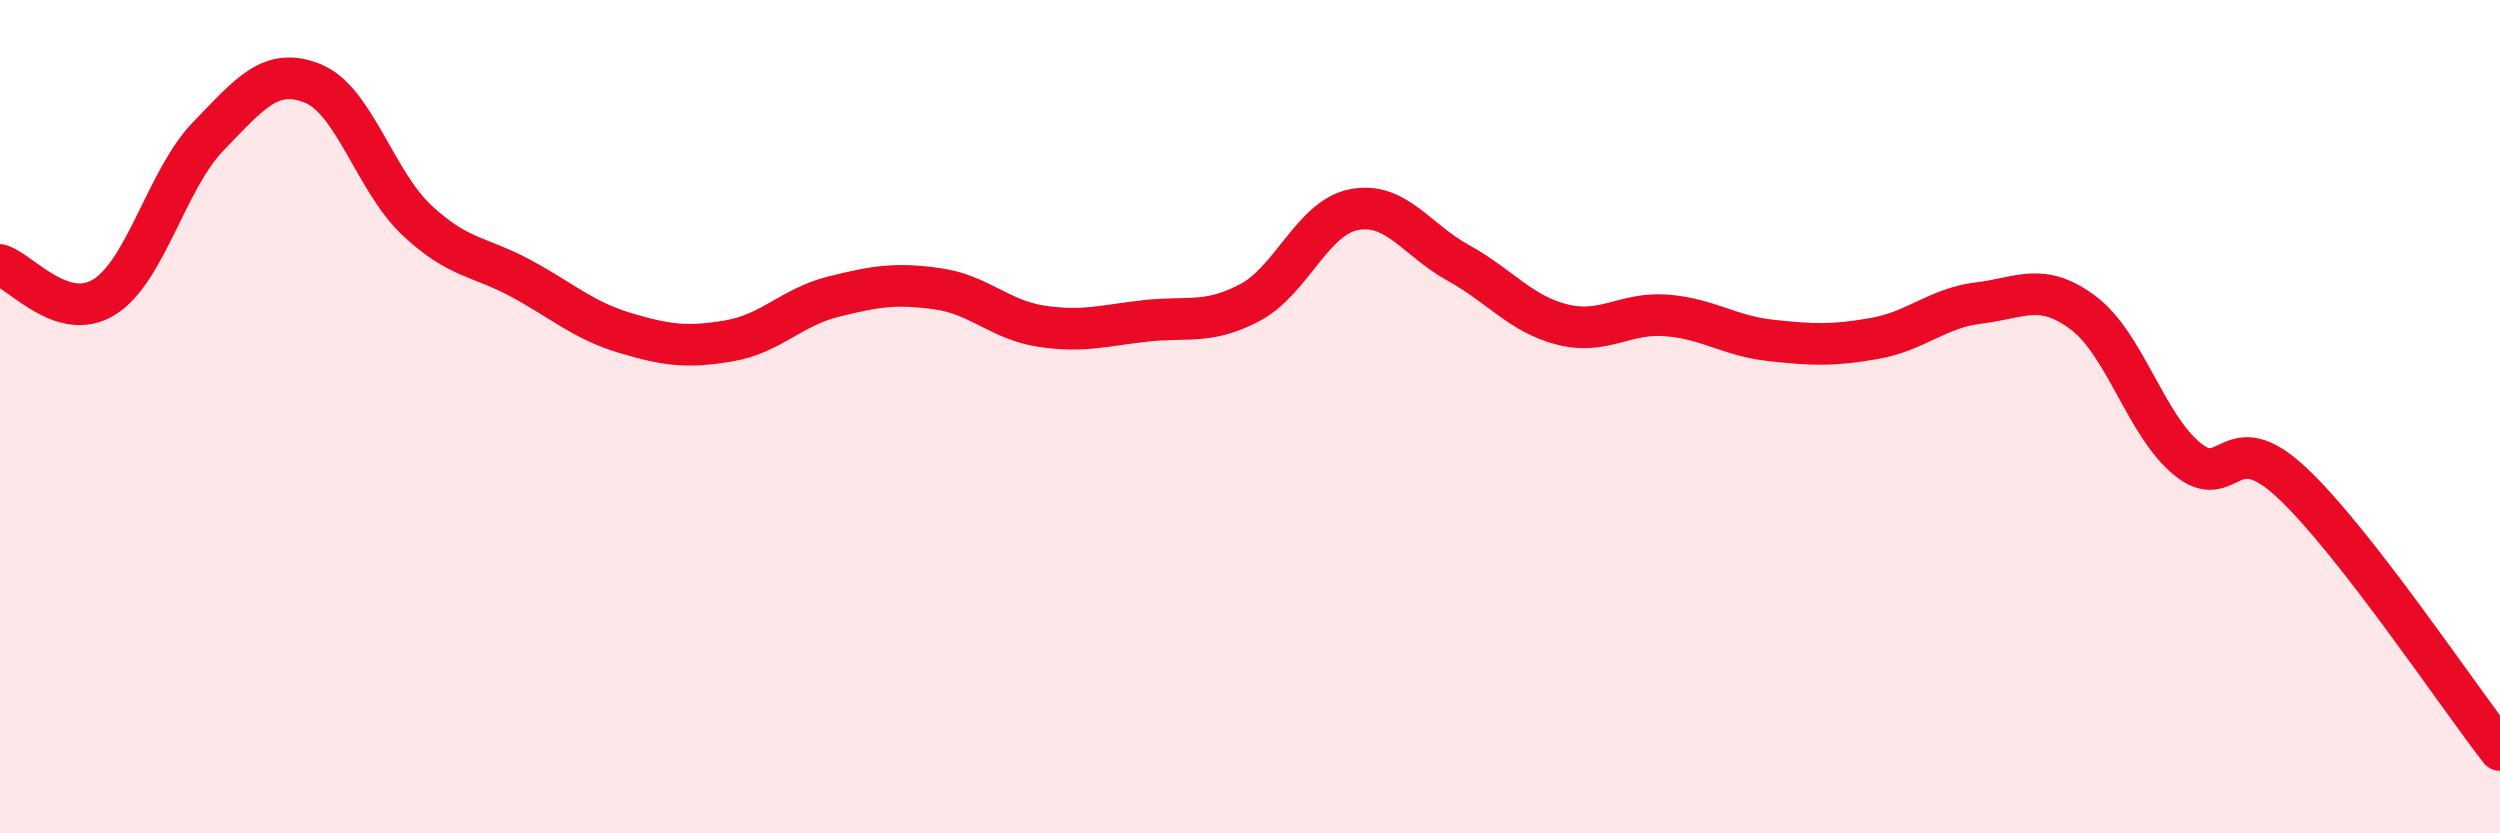
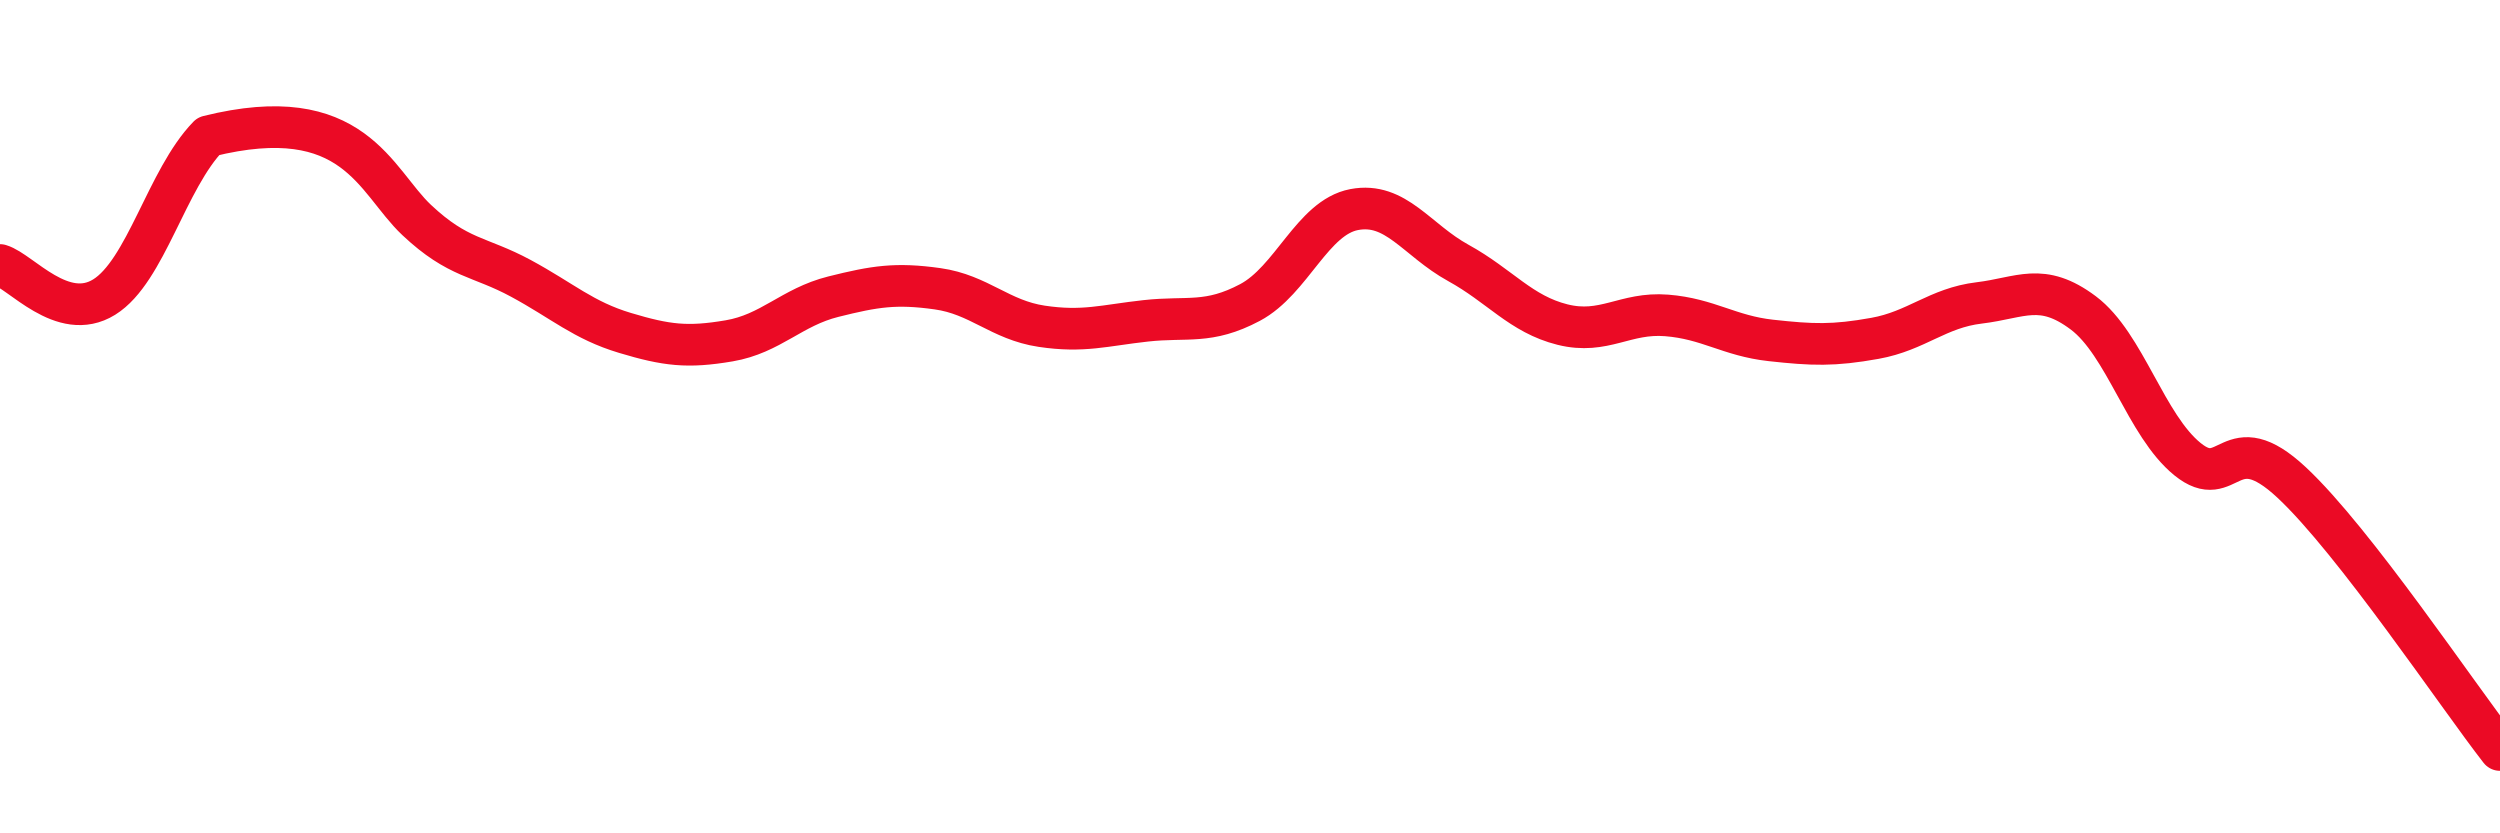
<svg xmlns="http://www.w3.org/2000/svg" width="60" height="20" viewBox="0 0 60 20">
-   <path d="M 0,6.36 C 0.5,6.51 1.5,7.75 2.5,7.13 C 3.5,6.51 4,4.3 5,3.27 C 6,2.24 6.5,1.6 7.5,2 C 8.5,2.4 9,4.34 10,5.28 C 11,6.22 11.5,6.14 12.5,6.68 C 13.5,7.22 14,7.69 15,7.99 C 16,8.29 16.5,8.35 17.5,8.18 C 18.5,8.01 19,7.37 20,7.12 C 21,6.87 21.5,6.79 22.5,6.93 C 23.5,7.07 24,7.68 25,7.83 C 26,7.98 26.5,7.81 27.5,7.7 C 28.5,7.59 29,7.79 30,7.26 C 31,6.73 31.5,5.22 32.5,5.03 C 33.5,4.84 34,5.76 35,6.31 C 36,6.86 36.5,7.54 37.5,7.79 C 38.5,8.04 39,7.49 40,7.57 C 41,7.65 41.5,8.06 42.5,8.17 C 43.5,8.28 44,8.3 45,8.12 C 46,7.94 46.5,7.39 47.5,7.27 C 48.5,7.15 49,6.76 50,7.51 C 51,8.26 51.5,10.21 52.5,11.02 C 53.5,11.83 53.5,10.18 55,11.58 C 56.5,12.98 59,16.72 60,18L60 20L0 20Z" fill="#EB0A25" opacity="0.1" stroke-linecap="round" stroke-linejoin="round" />
-   <path d="M 0,6.36 C 0.5,6.51 1.5,7.75 2.5,7.13 C 3.5,6.51 4,4.3 5,3.27 C 6,2.24 6.5,1.6 7.5,2 C 8.5,2.4 9,4.34 10,5.28 C 11,6.22 11.5,6.14 12.5,6.68 C 13.5,7.22 14,7.69 15,7.99 C 16,8.29 16.5,8.35 17.5,8.18 C 18.5,8.01 19,7.37 20,7.12 C 21,6.87 21.5,6.79 22.5,6.93 C 23.5,7.07 24,7.68 25,7.83 C 26,7.98 26.5,7.81 27.5,7.7 C 28.5,7.59 29,7.79 30,7.26 C 31,6.73 31.5,5.22 32.5,5.03 C 33.5,4.84 34,5.76 35,6.31 C 36,6.86 36.5,7.54 37.5,7.79 C 38.5,8.04 39,7.49 40,7.57 C 41,7.65 41.5,8.06 42.5,8.17 C 43.5,8.28 44,8.3 45,8.12 C 46,7.94 46.5,7.39 47.5,7.27 C 48.5,7.15 49,6.76 50,7.51 C 51,8.26 51.5,10.21 52.5,11.02 C 53.5,11.83 53.5,10.18 55,11.58 C 56.5,12.98 59,16.72 60,18" stroke="#EB0A25" stroke-width="1" fill="none" stroke-linecap="round" stroke-linejoin="round" />
+   <path d="M 0,6.36 C 0.5,6.51 1.5,7.75 2.5,7.13 C 3.5,6.51 4,4.3 5,3.27 C 8.5,2.4 9,4.34 10,5.28 C 11,6.22 11.5,6.14 12.5,6.68 C 13.5,7.22 14,7.69 15,7.99 C 16,8.29 16.5,8.35 17.5,8.18 C 18.5,8.01 19,7.37 20,7.12 C 21,6.87 21.5,6.79 22.5,6.93 C 23.5,7.07 24,7.68 25,7.83 C 26,7.98 26.5,7.81 27.5,7.7 C 28.5,7.59 29,7.79 30,7.26 C 31,6.73 31.5,5.22 32.5,5.03 C 33.5,4.84 34,5.76 35,6.31 C 36,6.86 36.5,7.54 37.5,7.79 C 38.5,8.04 39,7.49 40,7.57 C 41,7.65 41.5,8.06 42.5,8.17 C 43.5,8.28 44,8.3 45,8.12 C 46,7.94 46.5,7.39 47.5,7.27 C 48.5,7.15 49,6.76 50,7.51 C 51,8.26 51.5,10.21 52.5,11.02 C 53.5,11.83 53.5,10.18 55,11.58 C 56.5,12.98 59,16.72 60,18" stroke="#EB0A25" stroke-width="1" fill="none" stroke-linecap="round" stroke-linejoin="round" />
</svg>